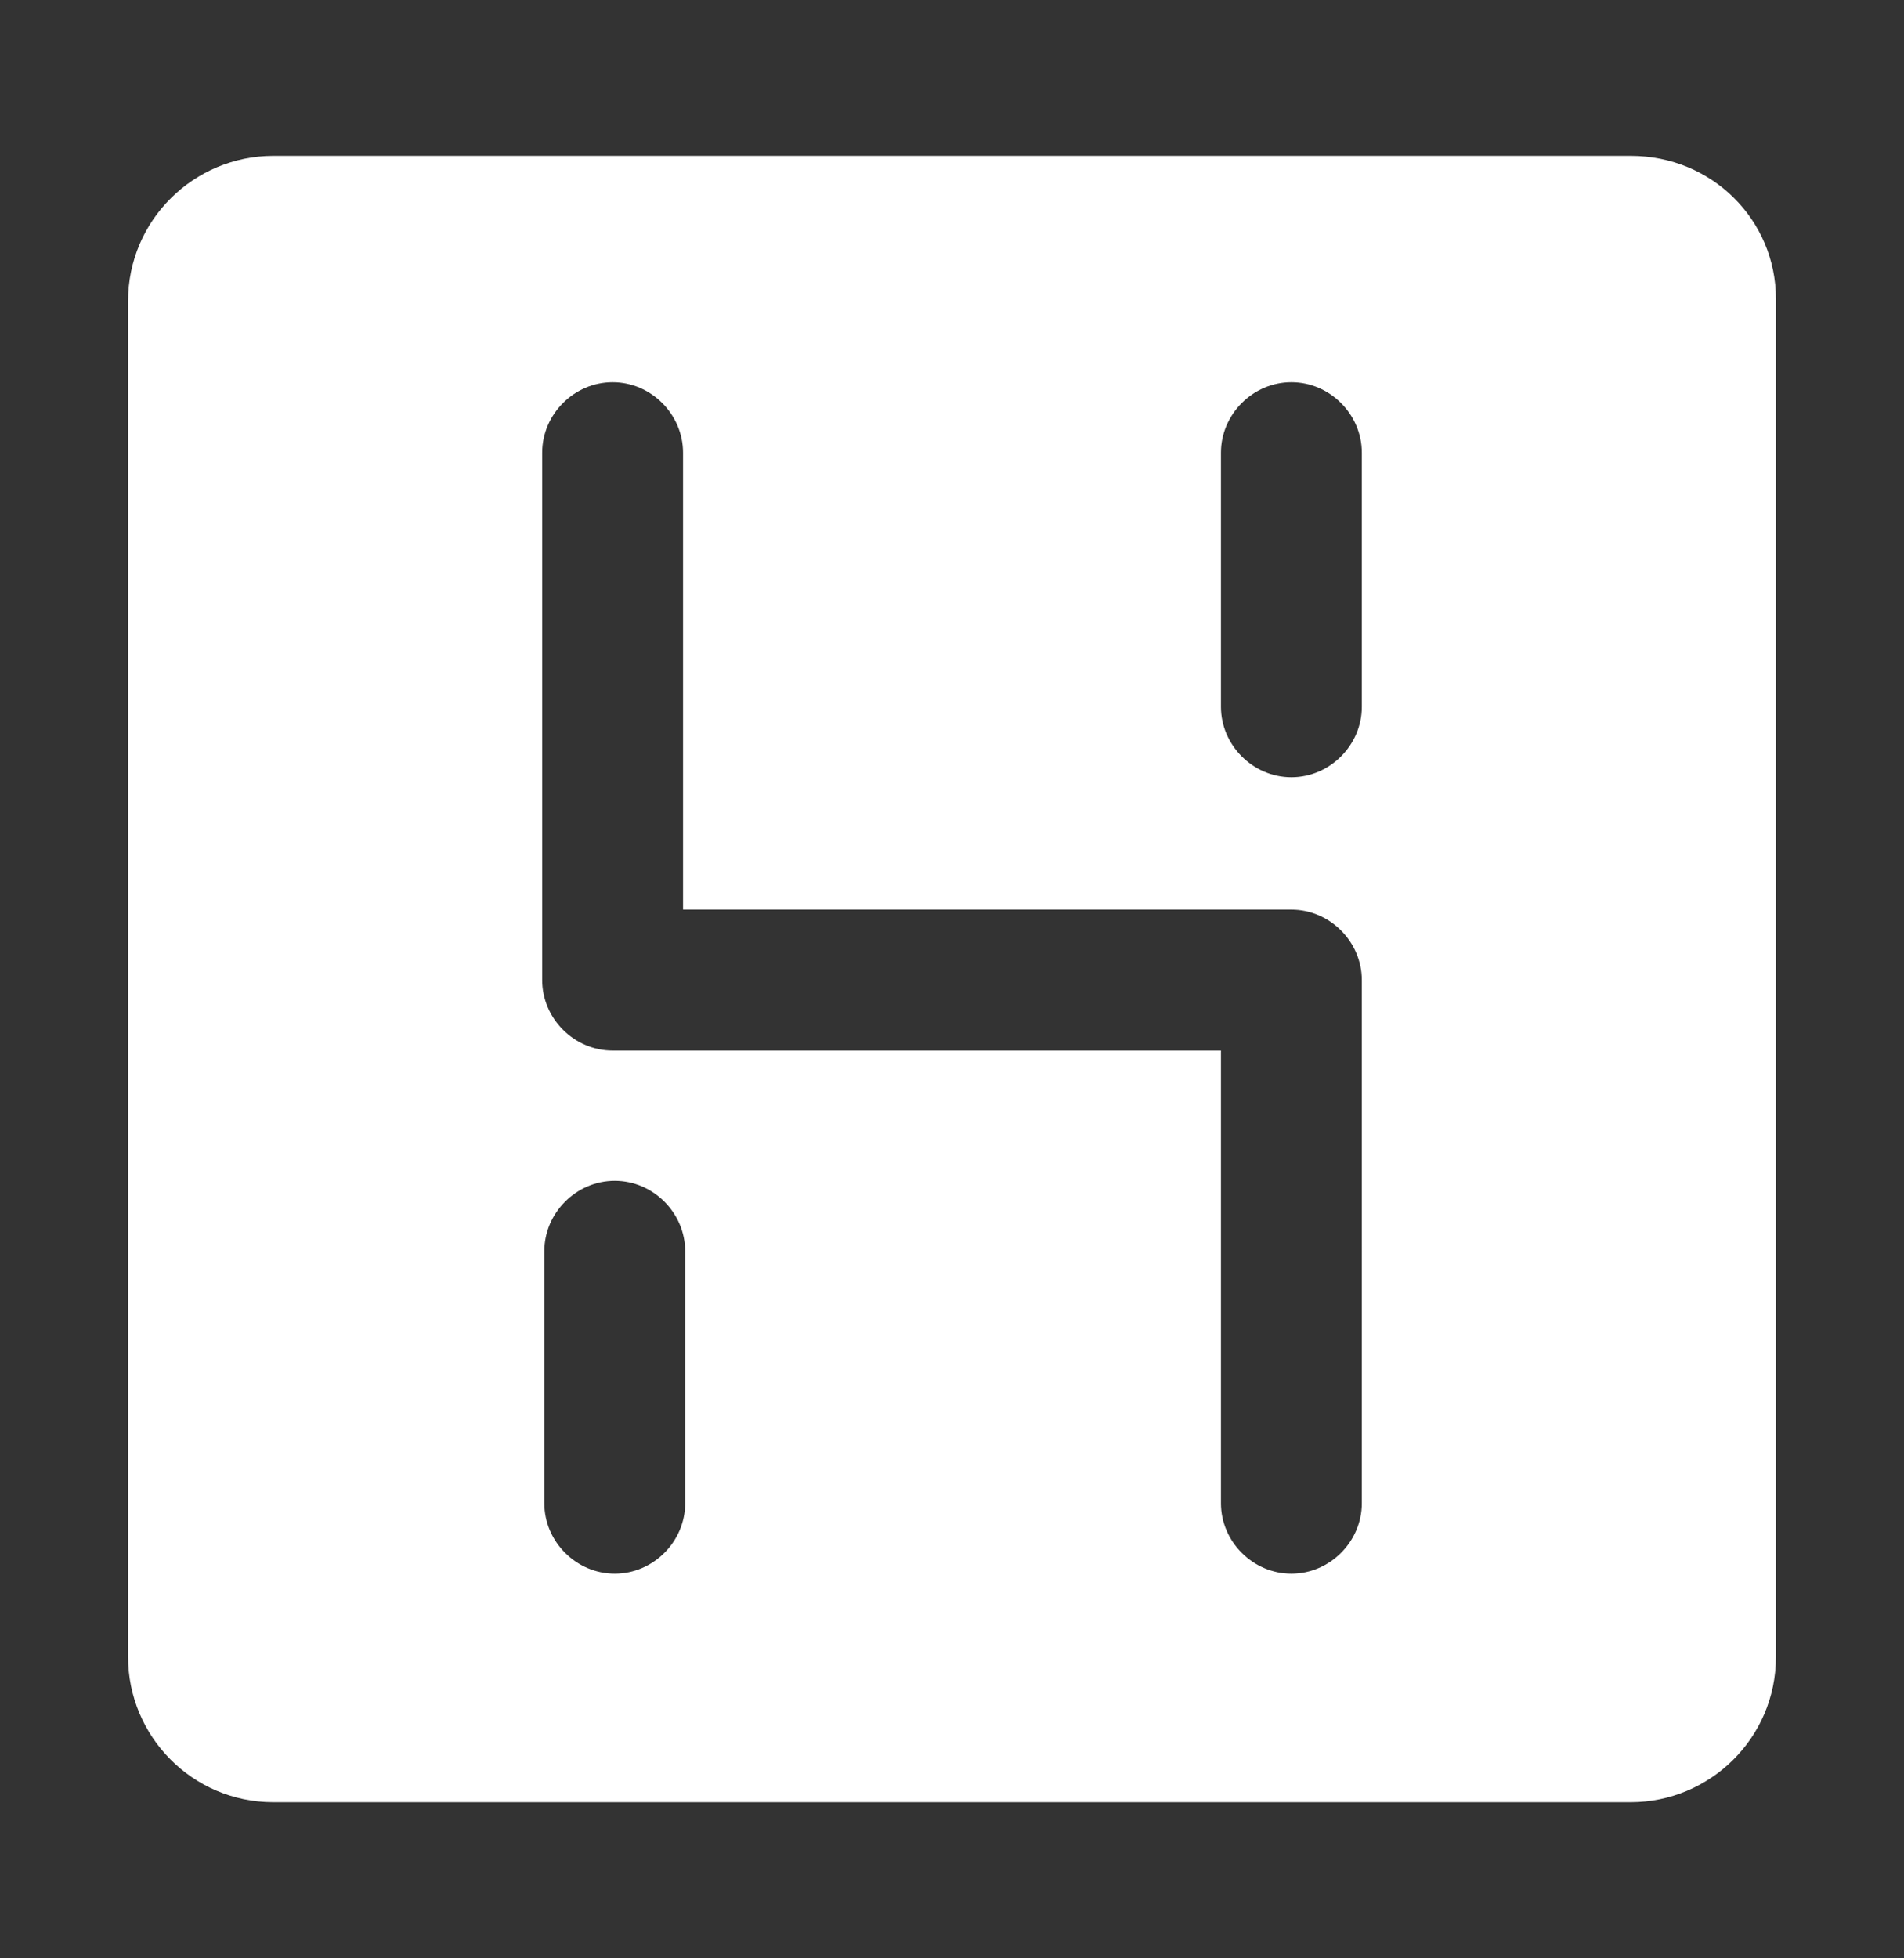
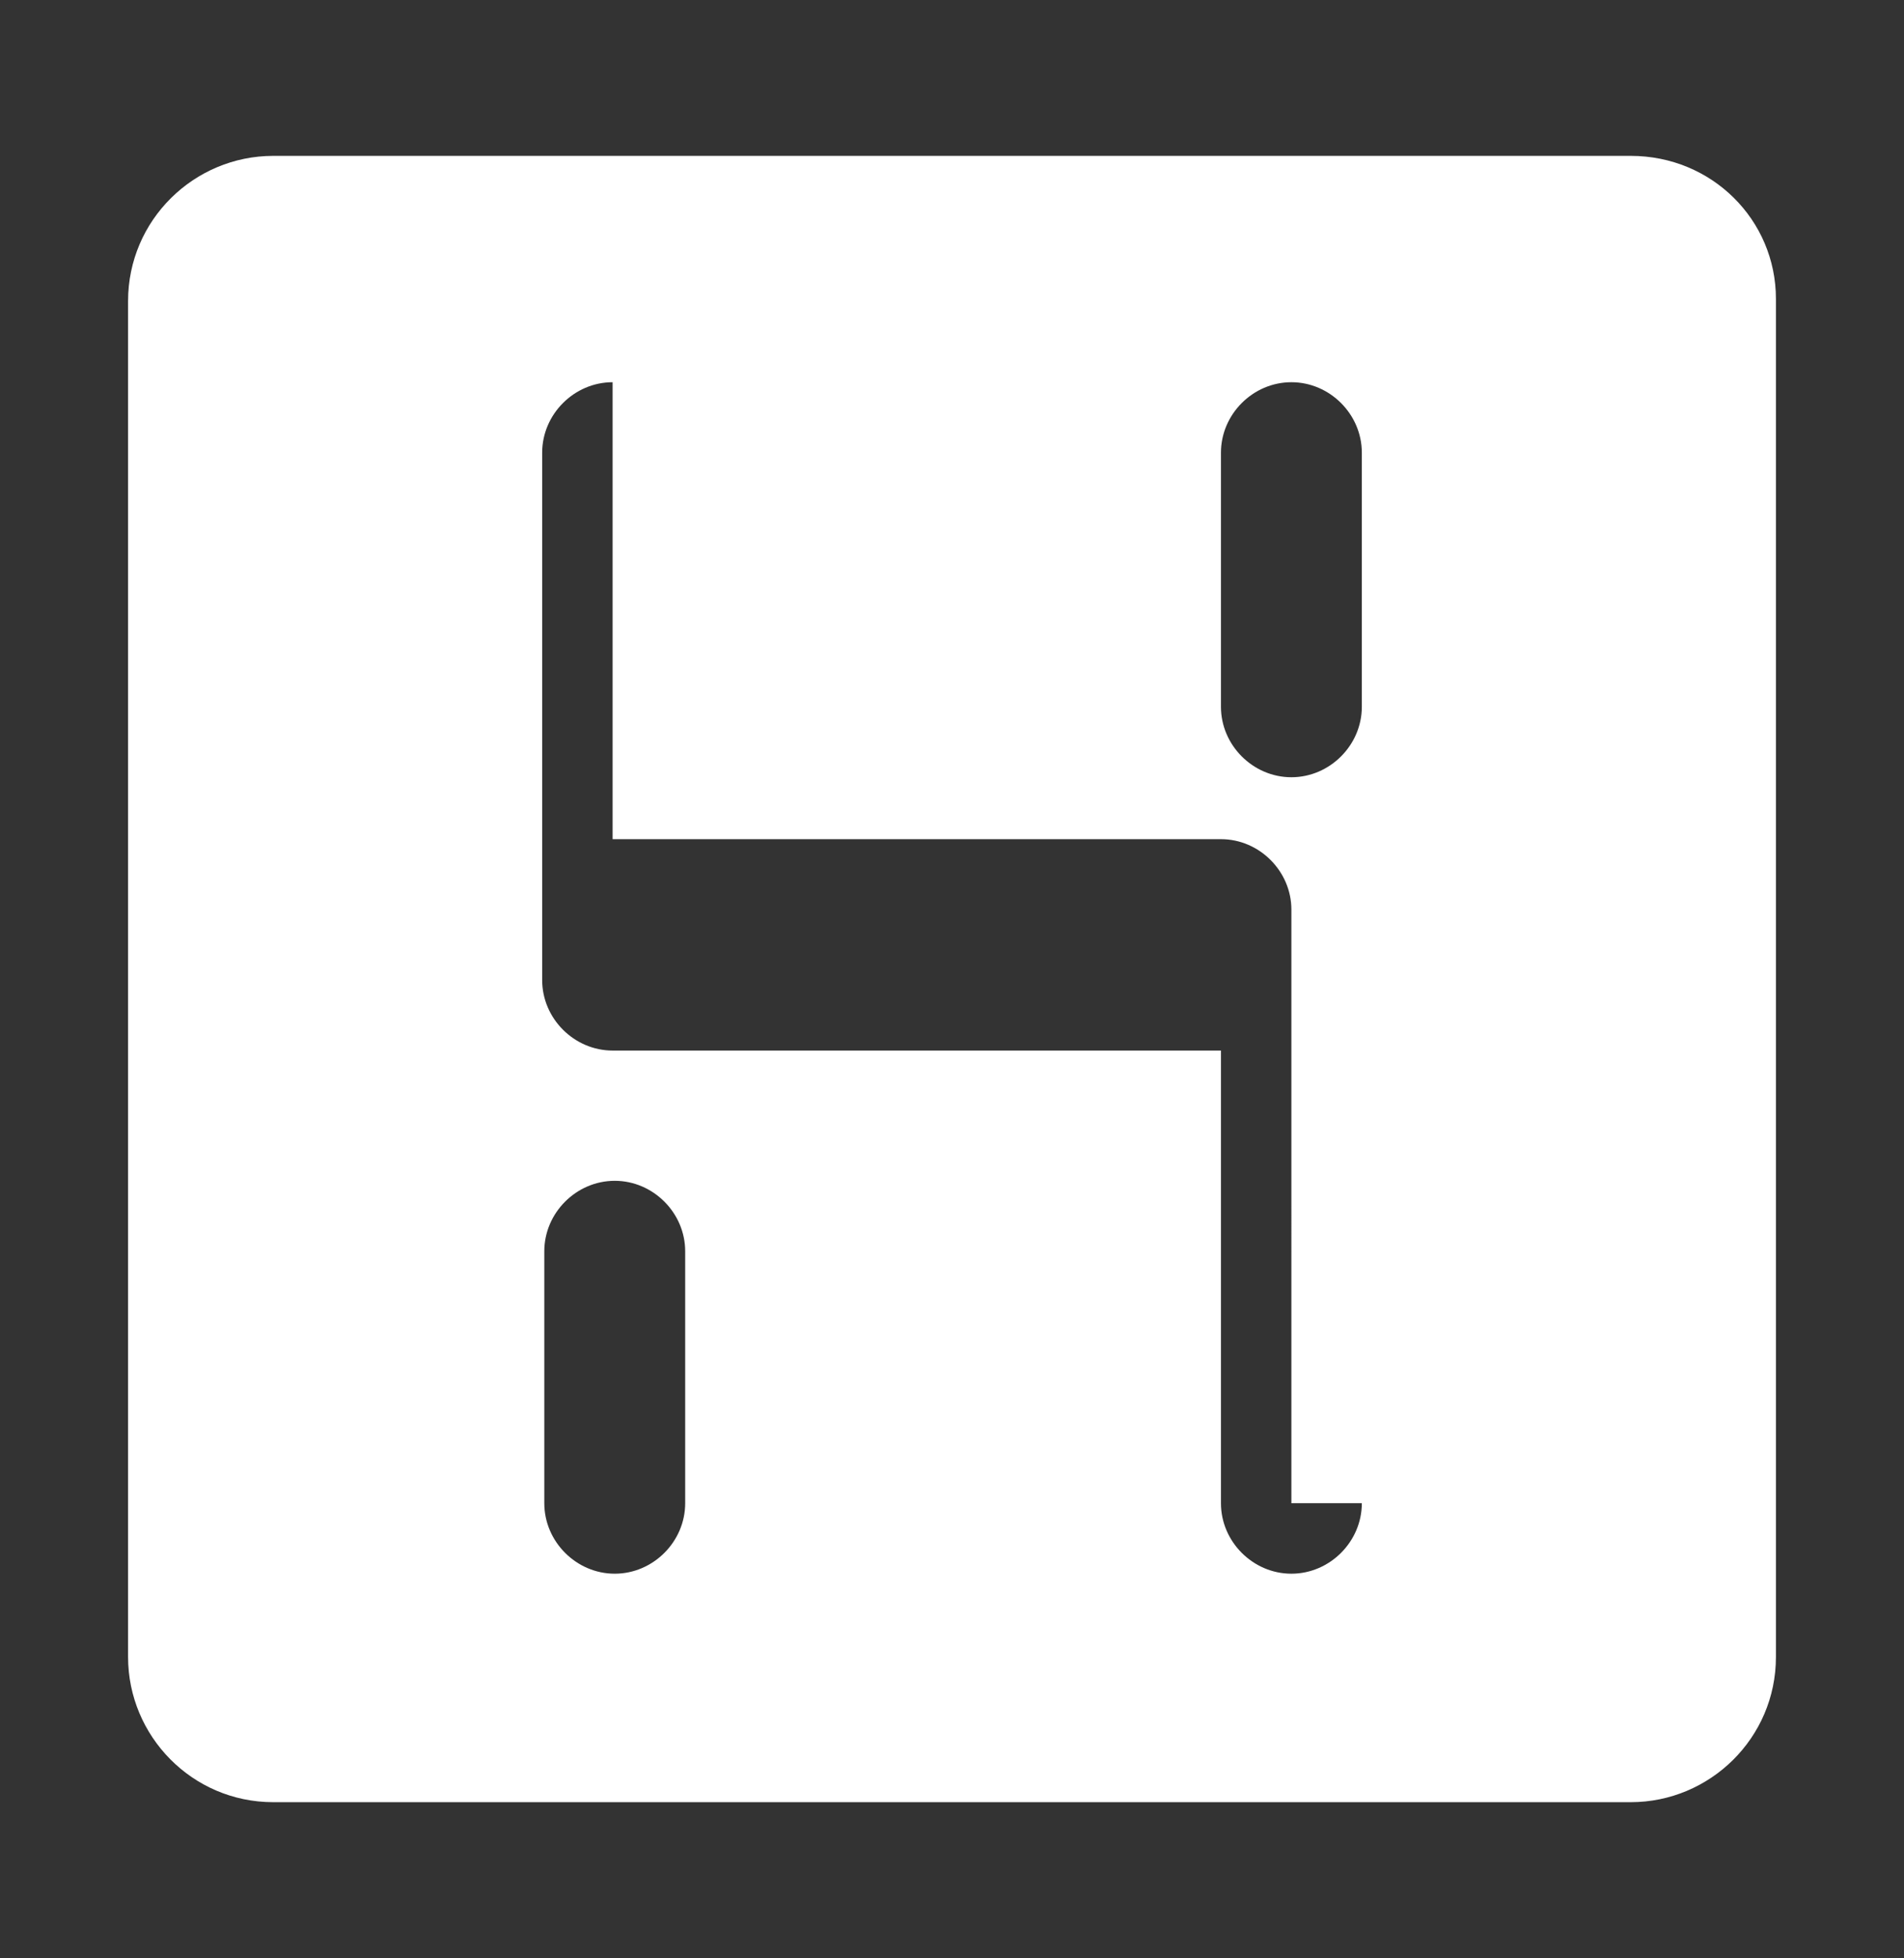
<svg xmlns="http://www.w3.org/2000/svg" id="Calque_1" x="0px" y="0px" viewBox="0 0 89.2 91.7" style="enable-background:new 0 0 89.2 91.7;" xml:space="preserve">
  <rect x="0" y="0" width="89.2" height="91.7" fill="#333333" stroke="none" />
  <style type="text/css"> .st0{fill:#FFFFFF;} </style>
  <g>
-     <path class="st0" d="M76.4,7.3H12.8c-3.7,0-6.8,3-6.8,6.8v63.5c0,3.7,3,6.8,6.8,6.8h63.6c3.7,0,6.8-3,6.8-6.8V14 C83.2,10.3,80.2,7.3,76.4,7.3 M32.1,70.4c0,1.8-1.5,3.3-3.3,3.3s-3.3-1.5-3.3-3.3V58.6c0-1.8,1.5-3.3,3.3-3.3s3.3,1.5,3.3,3.3V70.4 z M63.8,70.4c0,1.8-1.5,3.3-3.3,3.3s-3.3-1.5-3.3-3.3V49.2H28.7c-1.8,0-3.3-1.5-3.3-3.3V21.2c0-1.8,1.5-3.3,3.3-3.3 s3.3,1.5,3.3,3.3v21.4h28.5c1.8,0,3.3,1.5,3.3,3.3V70.4z M63.8,33.1c0,1.8-1.5,3.3-3.3,3.3s-3.3-1.5-3.3-3.3V21.2 c0-1.8,1.5-3.3,3.3-3.3s3.3,1.5,3.3,3.3V33.1z" />
+     <path class="st0" d="M76.4,7.3H12.8c-3.7,0-6.8,3-6.8,6.8v63.5c0,3.7,3,6.8,6.8,6.8h63.6c3.7,0,6.8-3,6.8-6.8V14 C83.2,10.3,80.2,7.3,76.4,7.3 M32.1,70.4c0,1.8-1.5,3.3-3.3,3.3s-3.3-1.5-3.3-3.3V58.6c0-1.8,1.5-3.3,3.3-3.3s3.3,1.5,3.3,3.3V70.4 z M63.8,70.4c0,1.8-1.5,3.3-3.3,3.3s-3.3-1.5-3.3-3.3V49.2H28.7c-1.8,0-3.3-1.5-3.3-3.3V21.2c0-1.8,1.5-3.3,3.3-3.3 v21.4h28.5c1.8,0,3.3,1.5,3.3,3.3V70.4z M63.8,33.1c0,1.8-1.5,3.3-3.3,3.3s-3.3-1.5-3.3-3.3V21.2 c0-1.8,1.5-3.3,3.3-3.3s3.3,1.5,3.3,3.3V33.1z" />
  </g>
</svg>